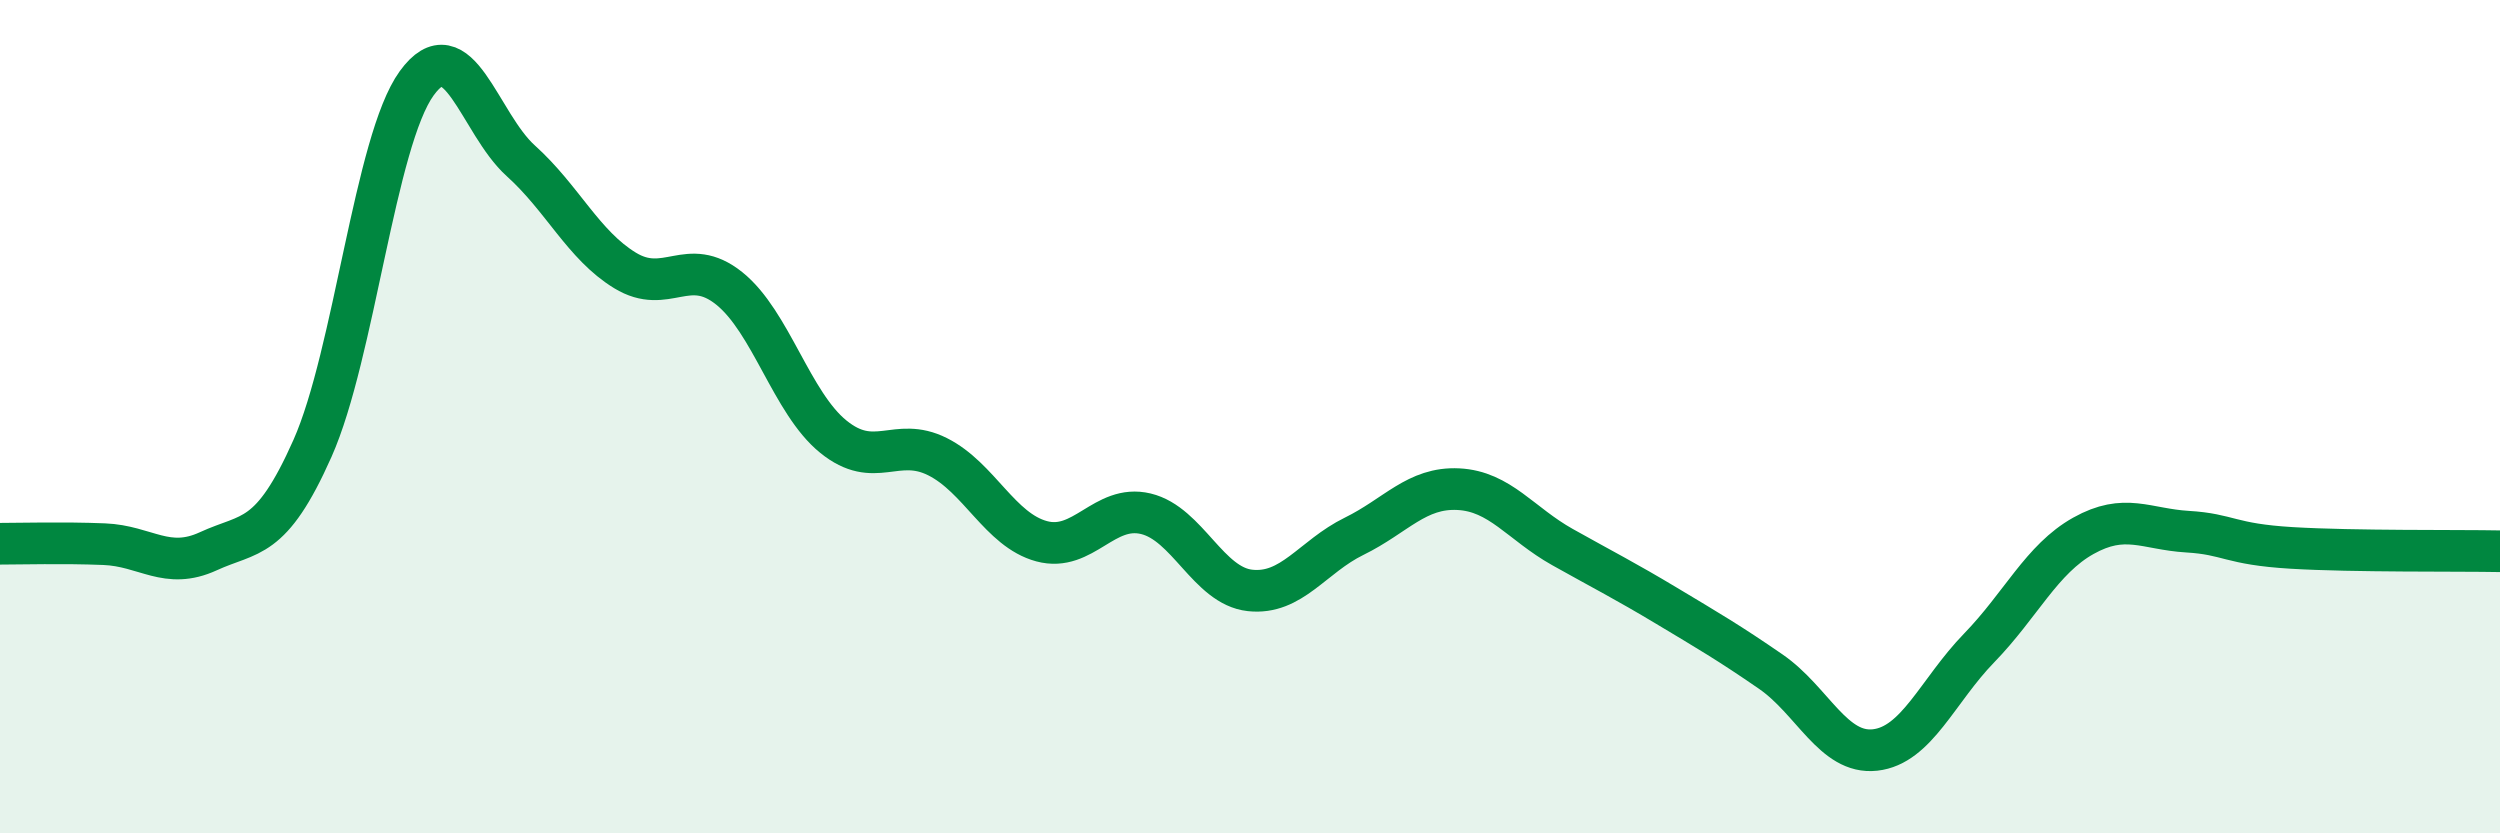
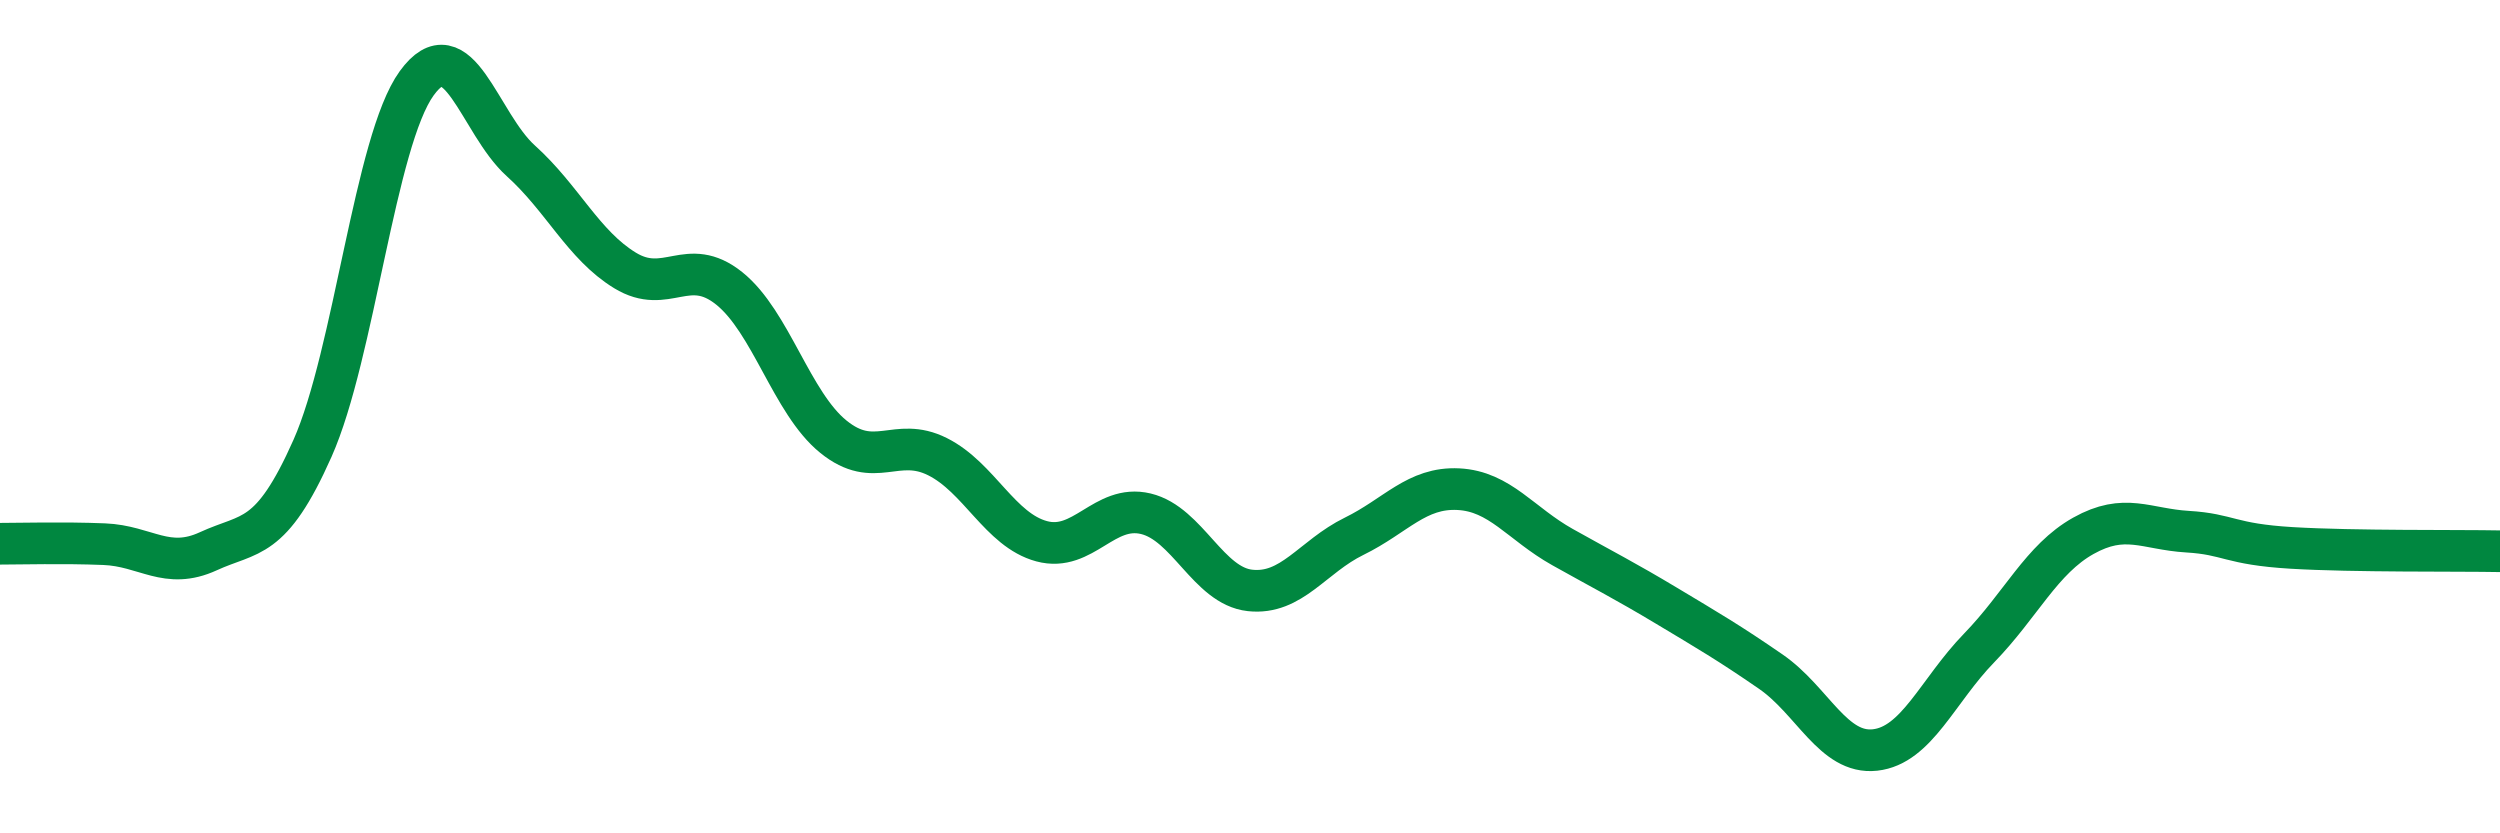
<svg xmlns="http://www.w3.org/2000/svg" width="60" height="20" viewBox="0 0 60 20">
-   <path d="M 0,13.05 C 0.5,13.05 1.5,13.02 2.5,13.06 C 3.5,13.1 4,13.69 5,13.23 C 6,12.77 6.5,13.01 7.5,10.76 C 8.5,8.51 9,3.38 10,2 C 11,0.62 11.5,2.96 12.5,3.86 C 13.5,4.76 14,5.88 15,6.49 C 16,7.1 16.5,6.12 17.5,6.92 C 18.5,7.72 19,9.67 20,10.48 C 21,11.29 21.5,10.46 22.5,10.96 C 23.5,11.46 24,12.72 25,12.99 C 26,13.26 26.5,12.09 27.5,12.33 C 28.5,12.57 29,14.06 30,14.17 C 31,14.28 31.5,13.36 32.5,12.87 C 33.5,12.38 34,11.69 35,11.74 C 36,11.79 36.5,12.57 37.5,13.13 C 38.5,13.69 39,13.94 40,14.54 C 41,15.14 41.5,15.43 42.5,16.12 C 43.5,16.81 44,18.11 45,18 C 46,17.89 46.5,16.58 47.5,15.55 C 48.5,14.52 49,13.42 50,12.86 C 51,12.3 51.5,12.7 52.5,12.76 C 53.5,12.82 53.5,13.06 55,13.15 C 56.5,13.24 59,13.21 60,13.23L60 20L0 20Z" fill="#008740" opacity="0.1" stroke-linecap="round" stroke-linejoin="round" />
  <path d="M 0,13.05 C 0.5,13.05 1.5,13.02 2.5,13.06 C 3.5,13.1 4,13.69 5,13.23 C 6,12.77 6.5,13.01 7.5,10.76 C 8.5,8.51 9,3.38 10,2 C 11,0.62 11.5,2.96 12.5,3.86 C 13.5,4.76 14,5.88 15,6.49 C 16,7.1 16.5,6.12 17.5,6.92 C 18.5,7.72 19,9.67 20,10.48 C 21,11.29 21.5,10.46 22.5,10.96 C 23.5,11.46 24,12.72 25,12.99 C 26,13.26 26.5,12.09 27.5,12.33 C 28.5,12.57 29,14.06 30,14.17 C 31,14.28 31.5,13.36 32.5,12.87 C 33.5,12.38 34,11.69 35,11.74 C 36,11.79 36.5,12.57 37.5,13.13 C 38.5,13.69 39,13.94 40,14.54 C 41,15.14 41.5,15.43 42.5,16.12 C 43.5,16.81 44,18.11 45,18 C 46,17.89 46.5,16.58 47.5,15.55 C 48.5,14.52 49,13.42 50,12.86 C 51,12.3 51.5,12.7 52.5,12.76 C 53.5,12.82 53.5,13.06 55,13.15 C 56.5,13.24 59,13.21 60,13.23" stroke="#008740" stroke-width="1" fill="none" stroke-linecap="round" stroke-linejoin="round" />
</svg>